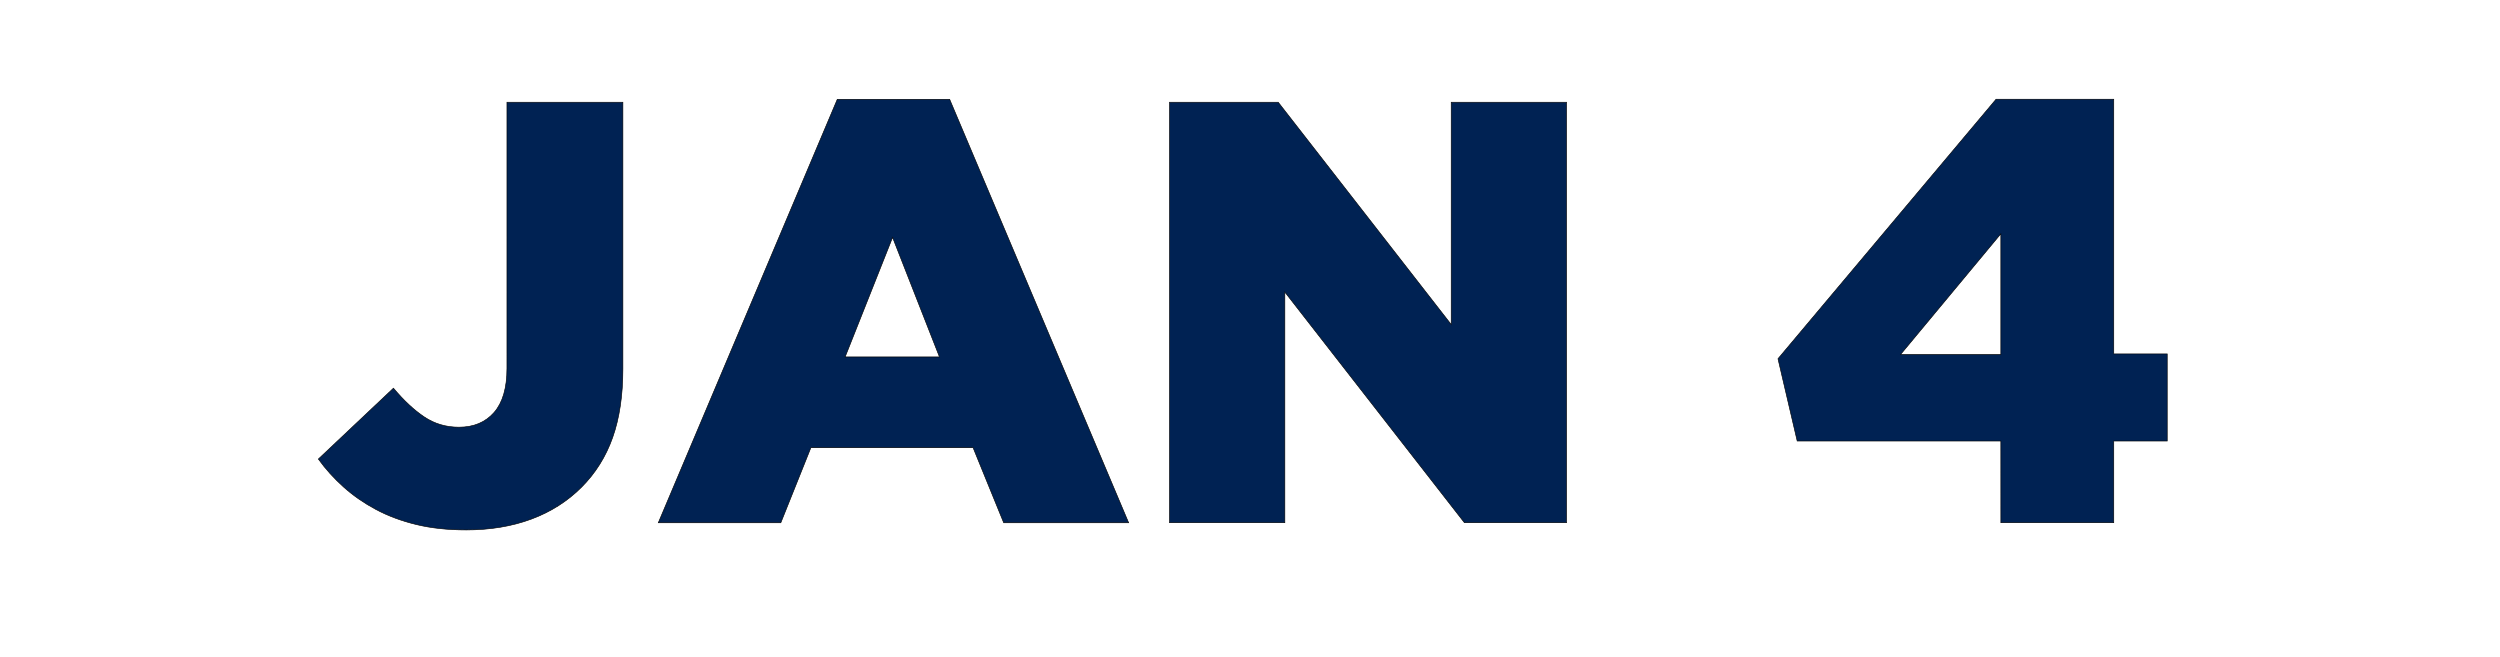
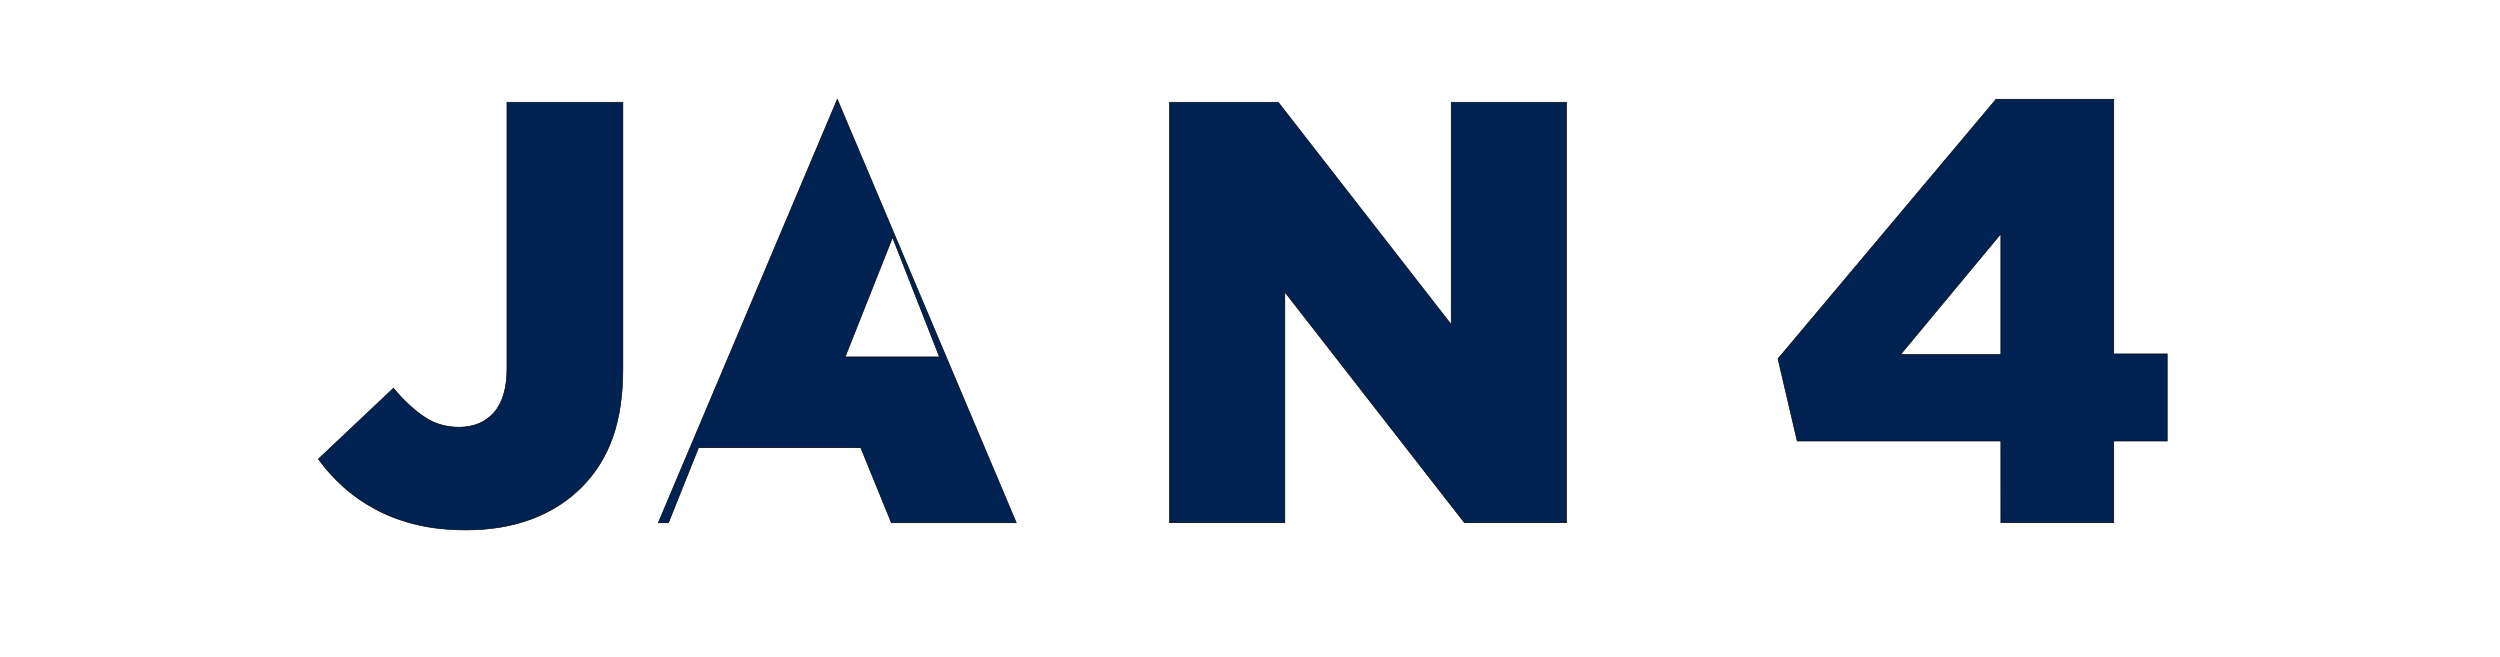
<svg xmlns="http://www.w3.org/2000/svg" width="90.648" height="23.838" viewBox="0 0 90.648 23.838">
  <g fill="#002253" stroke="#000">
-     <path d="M16.9 19.215q-1.001 0-1.807-.196t-1.46-.545q-.653-.348-1.175-.816-.523-.469-.915-1.013l2.723-2.57q.566.675 1.121 1.045.556.37 1.253.37.805 0 1.274-.533.468-.534.468-1.601V3.707h4.203v9.67q0 1.438-.37 2.484-.37 1.045-1.132 1.807-.763.763-1.819 1.155t-2.363.392zM34.064 12.942l-1.7-4.334-1.72 4.334zM30.36 3.6h4.073l6.49 15.354h-4.53l-1.11-2.722h-5.881l-1.09 2.722H23.87zM42.405 3.707h3.942l6.273 8.06v-8.06h4.182v15.246h-3.703l-6.512-8.363v8.363h-4.182zM72.549 12.855V8.477l-3.637 4.378zm0 3.136h-7.384l-.697-2.983 7.907-9.41h4.268v9.235h1.939v3.158h-1.939v2.962H72.55z" stroke-width=".022" />
+     <path d="M16.9 19.215q-1.001 0-1.807-.196t-1.46-.545q-.653-.348-1.175-.816-.523-.469-.915-1.013l2.723-2.57q.566.675 1.121 1.045.556.37 1.253.37.805 0 1.274-.533.468-.534.468-1.601V3.707h4.203v9.67q0 1.438-.37 2.484-.37 1.045-1.132 1.807-.763.763-1.819 1.155t-2.363.392zM34.064 12.942l-1.7-4.334-1.72 4.334zM30.36 3.6l6.49 15.354h-4.53l-1.11-2.722h-5.881l-1.09 2.722H23.87zM42.405 3.707h3.942l6.273 8.06v-8.06h4.182v15.246h-3.703l-6.512-8.363v8.363h-4.182zM72.549 12.855V8.477l-3.637 4.378zm0 3.136h-7.384l-.697-2.983 7.907-9.41h4.268v9.235h1.939v3.158h-1.939v2.962H72.55z" stroke-width=".022" />
  </g>
</svg>